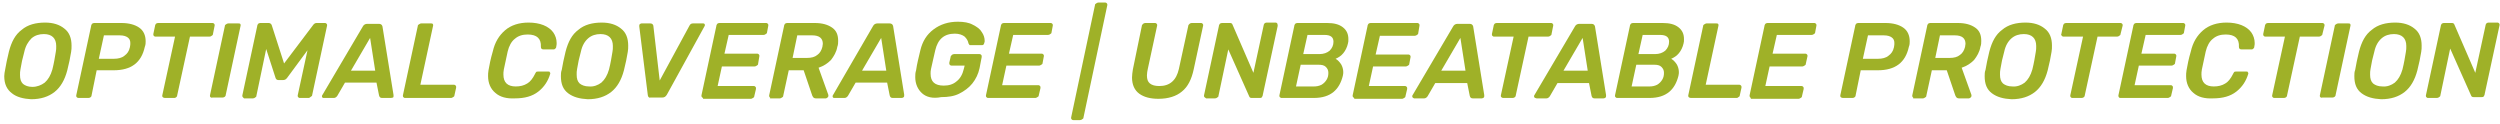
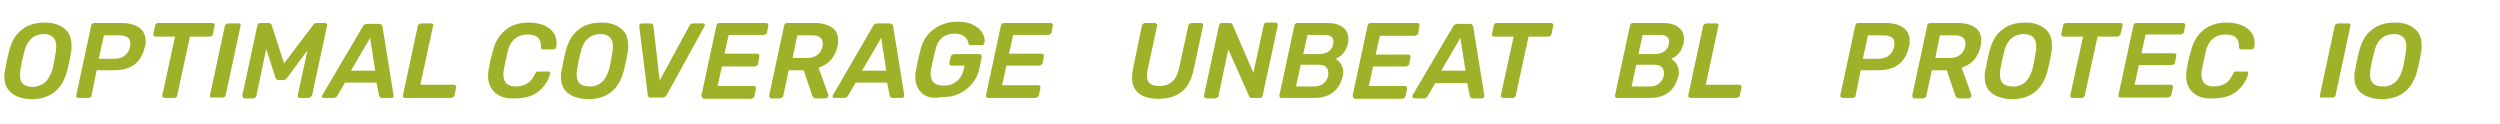
<svg xmlns="http://www.w3.org/2000/svg" enable-background="new 0 0 587 29" viewBox="0 0 587 29">
  <g enable-background="new" fill="#9fb128">
    <path d="m2.8 21.9c-1.2-.9-1.8-2.2-1.8-4 0-.5.1-1 .2-1.5.2-1.2.5-2.7.9-4.3.6-2.3 1.5-4 3-5.1 1.4-1.2 3.3-1.7 5.5-1.7 1.9 0 3.4.5 4.5 1.4 1.2.9 1.7 2.3 1.7 4 0 .5 0 1-.1 1.5-.2 1.3-.5 2.7-.9 4.3-.6 2.3-1.6 4-3 5.1s-3.2 1.7-5.5 1.7c-1.8-.1-3.4-.5-4.5-1.4zm7.7-2.5c.8-.7 1.4-1.7 1.8-3.1.4-1.6.6-2.9.8-4.1.1-.4.1-.9.1-1.4 0-1.8-1-2.8-2.9-2.8-1.1 0-2.1.3-2.9 1-.8.8-1.4 1.8-1.7 3.2-.4 1.4-.7 2.8-.9 4.1-.1.4-.1.9-.1 1.3 0 1 .2 1.6.7 2.1.5.4 1.2.7 2.2.7 1.1 0 2.1-.4 2.9-1z" />
    <path d="m18 22.8c-.1-.1-.1-.3-.1-.4l3.5-16.3c0-.2.1-.3.2-.5.1-.1.3-.2.5-.2h6.4c1.8 0 3.2.4 4.2 1.1s1.5 1.8 1.5 3.2c0 .4 0 .8-.2 1.3-.8 3.7-3.2 5.5-7.3 5.5h-4l-1.2 5.9c0 .2-.1.3-.2.4s-.3.2-.5.2h-2.3c-.3 0-.4-.1-.5-.2zm8.8-9c.9 0 1.8-.2 2.4-.7.7-.5 1.1-1.1 1.3-2 .1-.4.1-.8.1-1 0-.6-.2-1-.6-1.3s-1-.5-1.9-.5h-3.7l-1.2 5.5z" />
    <path d="m38.2 22.8c-.1-.1-.1-.2-.1-.3v-.1l3-13.8h-4.6c-.2 0-.3-.1-.4-.2s-.1-.3-.1-.4l.4-1.9c0-.2.1-.3.2-.5.1-.1.3-.2.5-.2h12.8c.2 0 .3.1.4.2s.1.2.1.3v.1l-.4 2c0 .2-.1.3-.3.4-.1.1-.3.2-.5.2h-4.6l-3 13.8c0 .2-.1.3-.2.4s-.3.2-.4.2h-2.3c-.2 0-.4-.1-.5-.2z" />
    <path d="m49.4 22.8c-.1-.1-.1-.2-.1-.3v-.1l3.5-16.3c0-.2.1-.3.3-.4.1-.1.3-.2.5-.2h2.4c.2 0 .3 0 .4.1s.1.2.1.3v.1l-3.5 16.3c0 .2-.1.3-.2.4s-.3.2-.5.2h-2.4c-.2.1-.4 0-.5-.1z" />
    <path d="m57 22.8c-.1-.1-.1-.3-.1-.4l3.5-16.3c0-.2.1-.3.2-.5.1-.1.3-.2.5-.2h2c.3 0 .6.2.7.5l2.9 9 6.8-9c.2-.3.5-.5.8-.5h2c.2 0 .3.1.4.2s.1.2.1.3v.1l-3.5 16.3c0 .2-.1.3-.3.4s-.3.3-.5.3h-2.1c-.2 0-.3-.1-.4-.2s-.1-.3-.1-.4l2.3-10.6-4.8 6.5c-.3.4-.6.5-1 .5h-1c-.4 0-.6-.2-.7-.5l-2.2-6.8-2.3 11c0 .2-.1.3-.3.4-.1.1-.3.2-.5.2h-2.1c-.1-.1-.2-.2-.3-.3z" />
    <path d="m75.7 22.9c-.1-.1-.1-.2-.1-.3s0-.2.1-.3l9.5-16.1c.2-.4.6-.6 1-.6h2.8c.4 0 .7.2.8.6l2.6 16.1v.2c0 .2 0 .3-.1.4-.2 0-.3.1-.5.1h-2.1c-.4 0-.6-.2-.7-.6l-.6-3h-7.4l-1.8 3.1c-.2.3-.5.5-.8.5h-2.4c-.1 0-.2 0-.3-.1zm12.4-6.3-1.2-7.7-4.5 7.7z" />
    <path d="m94.7 22.8c-.1-.1-.1-.3-.1-.4l3.5-16.3c0-.2.1-.3.3-.4s.3-.2.5-.2h2.3c.2 0 .3 0 .4.1s.1.2.1.3v.1l-3 13.9h7.9c.2 0 .3.1.4.2s.1.2.1.3v.2l-.4 1.8c0 .2-.1.3-.3.4s-.3.2-.5.2h-10.8c-.2 0-.3-.1-.4-.2z" />
    <path d="m116.3 21.8c-1.1-.9-1.7-2.3-1.7-3.9 0-.4 0-.9.1-1.4.2-1.2.5-2.7 1-4.4.5-2.2 1.5-3.8 2.9-5s3.3-1.8 5.5-1.8c1.3 0 2.5.2 3.5.6s1.8 1 2.3 1.7.8 1.6.8 2.5c0 .2 0 .5-.1.9 0 .2-.1.3-.2.4s-.2.2-.4.2h-2.4c-.4 0-.6-.2-.6-.6.1-1.9-.9-2.9-3.1-2.9-1.2 0-2.2.3-3 1-.8.6-1.4 1.7-1.7 3-.3 1.4-.6 2.8-.9 4.2-.1.5-.1.9-.1 1.2 0 1.9 1 2.8 2.9 2.8 1 0 1.9-.2 2.7-.7.7-.4 1.3-1.2 1.8-2.2.1-.2.2-.4.3-.5s.3-.1.5-.1h2.4c.1 0 .3 0 .3.2.1.1.1.1.1.2v.1c-.5 1.7-1.4 3.1-2.8 4.2s-3.2 1.6-5.5 1.6c-1.9.1-3.5-.3-4.6-1.3z" />
    <path d="m133.4 21.9c-1.2-.9-1.7-2.2-1.7-4 0-.5 0-1 .2-1.5.2-1.2.5-2.7.9-4.3.6-2.3 1.5-4 3-5.1 1.4-1.2 3.3-1.7 5.5-1.7 1.9 0 3.4.5 4.5 1.4 1.2.9 1.7 2.3 1.7 4 0 .5 0 1-.1 1.5-.2 1.3-.5 2.7-.9 4.3-.6 2.3-1.6 4-3 5.1s-3.2 1.7-5.5 1.7c-1.9-.1-3.4-.5-4.6-1.4zm7.8-2.5c.8-.7 1.4-1.7 1.8-3.1.4-1.6.6-2.9.8-4.1.1-.4.1-.9.1-1.4 0-1.8-1-2.8-2.9-2.8-1.1 0-2.1.3-2.9 1s-1.4 1.7-1.7 3.1c-.4 1.4-.7 2.8-.9 4.1-.1.4-.1.9-.1 1.3 0 1 .2 1.6.7 2.1.5.4 1.2.7 2.2.7 1.1.1 2.1-.3 2.9-.9z" />
    <path d="m152.3 22.8c-.1-.1-.2-.3-.2-.5l-2-16.1c0-.2 0-.4.1-.5s.3-.2.4-.2h2.1c.4 0 .6.2.7.5l1.5 12.9 7-12.9c.2-.4.5-.5.8-.5h2.4c.1 0 .2 0 .3.1s.1.2.1.3 0 .2-.1.3l-8.8 16c-.3.5-.6.7-1.1.7h-2.8c-.1.1-.3 0-.4-.1z" />
    <path d="m164.8 22.8c-.1-.1-.1-.3-.1-.4l3.5-16.3c0-.2.1-.3.2-.5.1-.1.3-.2.5-.2h11c.2 0 .3.1.4.2s.1.2.1.3v.1l-.3 1.6c0 .2-.1.3-.3.4-.1.1-.3.2-.5.2h-8.2l-1 4.4h7.7c.2 0 .3.1.4.2s.1.2.1.3v.1l-.3 1.8c0 .2-.1.3-.3.4s-.3.2-.5.2h-7.7l-1 4.6h8.5c.2 0 .3.1.4.2s.1.2.1.3v.2l-.4 1.7c0 .2-.1.3-.3.4s-.3.2-.5.2h-11.2c0-.2-.2-.3-.3-.4z" />
    <path d="m180.7 22.8c-.1-.1-.1-.2-.1-.3v-.1l3.5-16.3c0-.2.1-.3.2-.5.1-.1.3-.2.5-.2h6.5c1.8 0 3.1.4 4.1 1.1s1.4 1.7 1.4 3.1c0 .4 0 .9-.2 1.4-.2 1.2-.8 2.2-1.5 3.1-.8.8-1.7 1.4-2.9 1.8l2.3 6.4v.1s0 .1 0 .1c0 .2-.1.3-.2.4s-.3.2-.4.2h-2.3c-.3 0-.5-.1-.6-.2s-.2-.3-.3-.5l-2-5.9h-3.5l-1.3 6c0 .2-.1.3-.3.4s-.3.2-.5.2h-2.3c.1-.1 0-.2-.1-.3zm8.8-9.2c1 0 1.8-.2 2.4-.7.6-.4 1-1.1 1.2-1.9 0-.3.1-.5.1-.7 0-1.3-.8-2-2.5-2h-3.5l-1.1 5.3z" />
    <path d="m195.6 22.9c-.1-.1-.1-.2-.1-.3s0-.2.1-.3l9.4-16.2c.2-.4.6-.6 1-.6h2.9c.4 0 .7.2.8.6l2.6 16.1v.2c0 .2 0 .3-.1.4s-.3.2-.5.2h-2.1c-.4 0-.6-.2-.7-.6l-.6-3h-7.4l-1.8 3.1c-.2.3-.5.5-.8.5h-2.3c-.2 0-.3 0-.4-.1zm12.5-6.3-1.2-7.7-4.5 7.7z" />
    <path d="m216.5 21.9c-1-.9-1.6-2.2-1.6-3.8 0-.5 0-1 .2-1.6.2-1.5.6-3 1-4.7.5-2.1 1.5-3.7 3.1-4.9s3.5-1.8 5.7-1.8c1.4 0 2.6.2 3.5.7 1 .5 1.7 1 2.1 1.7.5.7.7 1.4.7 2.1 0 .1 0 .3-.1.5 0 .1-.1.3-.2.4s-.3.1-.4.1h-2.6c-.2 0-.3 0-.3-.1-.1-.1-.1-.2-.2-.3-.1-.6-.4-1.1-.9-1.6-.5-.4-1.3-.7-2.3-.7-2.5 0-4 1.3-4.6 3.9-.3 1.2-.6 2.7-1 4.4-.1.4-.1.8-.1 1.1 0 1.9 1 2.8 3.1 2.8 1.2 0 2.2-.3 3-1 .8-.6 1.4-1.6 1.7-2.9l.2-.8h-3.1c-.2 0-.3-.1-.4-.2s-.1-.2-.1-.3c0 0 0-.1 0-.2l.3-1.3c0-.2.1-.3.3-.5.1-.1.3-.2.5-.2h6c.2 0 .3.1.4.2s.1.2.1.3v.2l-.5 2.6c-.3 1.4-.9 2.6-1.7 3.6s-1.9 1.8-3.1 2.4-2.6.8-4.2.8c-2 .4-3.5 0-4.5-.9z" />
    <path d="m231.6 22.8c-.1-.1-.1-.3-.1-.4l3.5-16.3c0-.2.1-.3.2-.5.1-.1.3-.2.5-.2h11c.2 0 .3.1.4.2s.1.2.1.3v.1l-.3 1.6c0 .2-.1.3-.3.4-.1.1-.3.2-.5.2h-8.2l-1 4.4h7.7c.2 0 .3.1.4.2s.1.2.1.3v.1l-.3 1.6c0 .2-.1.3-.3.4s-.3.2-.5.2h-7.7l-1 4.6h8.5c.2 0 .3.1.4.2s.1.2.1.3v.2l-.4 1.7c0 .2-.1.3-.3.4s-.3.2-.5.2h-11.1c-.2 0-.3-.1-.4-.2z" />
-     <path d="m251.6 28c-.1-.1-.1-.2-.1-.3v-.1l5.6-26.4c0-.2.1-.3.3-.4.1-.1.3-.2.5-.2h1.6c.2 0 .3.1.4.2s.1.2.1.3v.1l-5.6 26.4c0 .2-.1.3-.3.4-.1.1-.3.2-.5.2h-1.6c-.2 0-.3-.1-.4-.2z" />
    <path d="m267.5 22c-1.1-.8-1.7-2.1-1.7-3.8 0-.6.1-1.2.2-1.9l2.1-10.2c0-.2.1-.3.3-.5.1-.1.3-.2.5-.2h2.3c.2 0 .3.1.4.2s.1.2.1.3v.1l-2.2 10.2c-.1.5-.2 1-.2 1.5 0 .9.2 1.5.7 1.9s1.2.6 2.2.6c1.2 0 2.2-.3 3-1s1.3-1.7 1.6-3l2.2-10.1c0-.2.1-.3.3-.5.1-.1.3-.2.5-.2h2.2c.2 0 .3.1.4.2s.1.2.1.3v.1l-2.2 10.2c-.5 2.4-1.4 4.2-2.8 5.3-1.3 1.1-3.2 1.7-5.5 1.7-1.9 0-3.4-.4-4.5-1.2z" />
    <path d="m282.8 22.8c-.1-.1-.1-.3-.1-.4l3.5-16.3c0-.2.1-.3.2-.5.1-.1.3-.2.5-.2h1.9c.3 0 .5.1.6.4l4.9 11.3 2.4-11.1c0-.2.1-.3.2-.5.1-.1.3-.2.5-.2h2.1c.2 0 .3.1.4.2.1.3.1.4.1.5v.1l-3.5 16.2c0 .2-.1.3-.2.5s-.3.2-.5.2h-1.9c-.3 0-.5-.1-.6-.4l-4.9-11-2.3 10.9c0 .2-.1.3-.3.4-.1.1-.3.2-.5.2h-2.1c-.1-.1-.3-.2-.4-.3z" />
    <path d="m300.5 22.8c-.1-.1-.1-.3-.1-.4l3.5-16.3c0-.2.1-.3.2-.5.1-.1.3-.2.5-.2h7c1.6 0 2.8.3 3.7 1s1.3 1.6 1.3 2.8c0 .4 0 .7-.1 1-.2.9-.6 1.7-1.1 2.3s-1.1 1-1.8 1.3c.5.3.9.7 1.3 1.3.3.5.5 1.2.5 1.8 0 .2 0 .5-.1.9-.4 1.6-1.1 2.9-2.2 3.8s-2.6 1.4-4.6 1.4h-7.7s-.2-.1-.3-.2zm8-2.5c.6 0 1.2-.1 1.8-.4.5-.3.9-.7 1.2-1.2s.4-1 .4-1.6-.2-1-.6-1.4-1-.5-1.7-.5h-4.2l-1.1 5.1zm1.3-7.6c1 0 1.8-.3 2.4-.8.6-.6.9-1.3.9-2.1 0-1.1-.7-1.6-2.1-1.6h-4l-1 4.5z" />
    <path d="m317.7 22.8c-.1-.1-.1-.3-.1-.4l3.5-16.3c0-.2.1-.3.2-.5.1-.1.3-.2.5-.2h11c.2 0 .3.1.4.2s.1.2.1.3v.1l-.3 1.8c0 .2-.1.3-.3.4-.1.1-.3.2-.5.2h-8.2l-1 4.4h7.7c.2 0 .3.1.4.2s.1.2.1.3v.1l-.3 1.6c0 .2-.1.3-.3.4s-.3.2-.5.2h-7.7l-1 4.6h8.5c.2 0 .3.1.4.2s.1.2.1.3v.2l-.4 1.7c0 .2-.1.3-.3.4s-.3.2-.5.2h-11.2c0-.2-.2-.3-.3-.4z" />
    <path d="m331.7 22.9c-.1-.1-.1-.2-.1-.3s0-.2.1-.3l9.5-16.1c.2-.4.6-.6 1-.6h2.9c.4 0 .7.2.8.6l2.6 16.1v.2c0 .2 0 .3-.1.4s-.3.2-.5.2h-2.1c-.4 0-.6-.2-.7-.6l-.6-3h-7.5l-1.8 3.1c-.2.3-.5.5-.8.5h-2.4c-.1-.1-.2-.1-.3-.2zm12.4-6.3-1.2-7.7-4.5 7.7z" />
    <path d="m352.5 22.8c-.1-.1-.1-.2-.1-.3v-.1l3-13.8h-4.6c-.2 0-.3-.1-.4-.2s-.1-.3-.1-.4l.4-1.9c0-.2.1-.3.2-.5.1-.1.3-.2.5-.2h12.8c.2 0 .3.1.4.2s.1.2.1.3v.1l-.4 2c0 .2-.1.3-.3.4-.1.1-.3.2-.5.2h-4.6l-3 13.8c0 .2-.1.3-.2.4s-.3.2-.5.2h-2.3c-.1 0-.3-.1-.4-.2z" />
-     <path d="m360.3 22.9c-.1-.1-.1-.2-.1-.3s0-.2.1-.3l9.5-16.1c.2-.4.6-.6 1-.6h2.9c.4 0 .7.2.8.6l2.6 16.1v.2c0 .2 0 .3-.1.4s-.3.2-.5.2h-2.1c-.4 0-.6-.2-.7-.6l-.6-3h-7.4l-1.8 3.1c-.2.3-.5.5-.8.5h-2.3c-.3-.1-.4-.1-.5-.2zm12.5-6.3-1.2-7.7-4.5 7.7z" />
    <path d="m379.3 22.8c-.1-.1-.1-.3-.1-.4l3.5-16.3c0-.2.1-.3.2-.5.1-.1.3-.2.5-.2h7c1.6 0 2.8.3 3.7 1s1.3 1.6 1.3 2.8c0 .4 0 .7-.1 1-.2.9-.6 1.7-1.1 2.3s-1.1 1-1.8 1.3c.5.3.9.7 1.3 1.3.3.5.5 1.2.5 1.8 0 .2 0 .5-.1.9-.4 1.6-1.1 2.9-2.2 3.8s-2.6 1.4-4.6 1.4h-7.7s-.2-.1-.3-.2zm8-2.5c.6 0 1.2-.1 1.8-.4.5-.3.9-.7 1.2-1.2s.4-1 .4-1.6-.2-1-.6-1.4-1-.5-1.7-.5h-4.2l-1.1 5.1zm1.3-7.6c1 0 1.8-.3 2.4-.8.6-.6.9-1.3.9-2.1 0-1.1-.7-1.6-2.1-1.6h-4.1l-1 4.5z" />
    <path d="m396.5 22.8c-.1-.1-.1-.3-.1-.4l3.5-16.3c0-.2.1-.3.3-.4s.3-.2.5-.2h2.3c.2 0 .3 0 .4.1s.1.2.1.3v.1l-3 13.9h7.9c.2 0 .3.1.4.2s.1.2.1.3v.2l-.4 1.8c0 .2-.1.3-.3.4s-.2.2-.4.2h-10.8c-.2 0-.4-.1-.5-.2z" />
-     <path d="m410.9 22.8c-.1-.1-.1-.3-.1-.4l3.5-16.3c0-.2.1-.3.2-.5.1-.1.3-.2.5-.2h11c.2 0 .3.1.4.2s.1.2.1.3v.1l-.3 1.6c0 .2-.1.3-.3.4-.1.1-.3.2-.5.2h-8.2l-1 4.4h7.7c.2 0 .3.1.4.2s.1.2.1.3v.1l-.4 1.8c0 .2-.1.3-.3.4s-.3.2-.5.2h-7.7l-1 4.6h8.5c.2 0 .3.1.4.2s.1.2.1.3v.2l-.4 1.7c0 .2-.1.3-.3.4s-.3.2-.5.2h-11.2c0-.2-.1-.3-.2-.4z" />
    <path d="m432.2 22.8c-.1-.1-.1-.3-.1-.4l3.5-16.3c0-.2.1-.3.2-.5.1-.1.3-.2.5-.2h6.4c1.8 0 3.2.4 4.2 1.1s1.5 1.8 1.5 3.2c0 .4 0 .8-.2 1.3-.8 3.7-3.2 5.5-7.3 5.5h-4l-1.2 5.9c0 .2-.1.3-.2.4s-.3.2-.5.2h-2.3c-.2 0-.4-.1-.5-.2zm8.8-9c.9 0 1.8-.2 2.4-.7.7-.5 1.1-1.1 1.3-2 .1-.4.1-.8.1-1 0-.6-.2-1-.6-1.3s-1-.5-1.9-.5h-3.7l-1.2 5.5z" />
    <path d="m449.1 22.8c-.1-.1-.1-.2-.1-.3v-.1l3.5-16.3c0-.2.1-.3.2-.5.1-.1.3-.2.5-.2h6.5c1.8 0 3.1.4 4.1 1.1s1.4 1.7 1.4 3.1c0 .4 0 .9-.2 1.4-.2 1.2-.8 2.2-1.5 3.1-.8.8-1.7 1.4-2.9 1.8l2.3 6.4v.1s0 .1 0 .1c0 .2-.1.3-.2.4s-.3.2-.4.2h-2.3c-.3 0-.5-.1-.6-.2s-.2-.3-.3-.5l-2-5.9h-3.5l-1.3 6c0 .2-.1.3-.3.4s-.3.2-.5.2h-2.3c.1-.1 0-.2-.1-.3zm8.7-9.2c1 0 1.8-.2 2.4-.7.6-.4 1-1.1 1.2-1.9 0-.3.1-.5.1-.7 0-1.3-.8-2-2.5-2h-3.5l-1.1 5.3z" />
    <path d="m467.7 21.9c-1.2-.9-1.7-2.2-1.7-4 0-.5 0-1 .2-1.5.2-1.2.5-2.7.9-4.3.6-2.3 1.5-4 3-5.1 1.4-1.2 3.3-1.7 5.5-1.7 1.9 0 3.4.5 4.5 1.4 1.2.9 1.7 2.3 1.7 4 0 .5 0 1-.1 1.5-.2 1.3-.5 2.7-.9 4.3-.6 2.3-1.6 4-3 5.1s-3.2 1.7-5.5 1.7c-1.9-.1-3.4-.5-4.6-1.4zm7.7-2.5c.8-.7 1.4-1.7 1.8-3.1.4-1.6.6-2.9.8-4.1.1-.4.1-.9.1-1.4 0-1.8-1-2.8-2.9-2.8-1.1 0-2.1.3-2.9 1s-1.4 1.7-1.7 3.1c-.4 1.4-.7 2.8-.9 4.1-.1.4-.1.9-.1 1.3 0 1 .2 1.6.7 2.1.5.4 1.2.7 2.2.7 1.1.1 2.1-.3 2.9-.9z" />
    <path d="m486.2 22.8c-.1-.1-.1-.2-.1-.3v-.1l3-13.8h-4.6c-.2 0-.3-.1-.4-.2s-.2-.3-.1-.4l.4-1.9c0-.2.1-.3.2-.5.1-.1.3-.2.5-.2h12.8c.2 0 .3.1.4.2s.1.2.1.3v.1l-.5 2c0 .2-.1.3-.3.4-.1.1-.3.2-.5.2h-4.6l-3 13.8c0 .2-.1.3-.2.4s-.3.2-.5.2h-2.3c-.1 0-.2-.1-.3-.2z" />
-     <path d="m497.5 22.8c-.1-.1-.1-.3-.1-.4l3.5-16.3c0-.2.1-.3.2-.5.1-.1.3-.2.5-.2h11c.2 0 .3.1.4.2s.1.2.1.3v.1l-.3 1.6c0 .2-.1.3-.3.4-.1.1-.3.2-.5.2h-8.2l-1 4.4h7.7c.2 0 .3.1.4.2s.1.2.1.3v.1l-.3 1.6c0 .2-.1.3-.3.4s-.3.2-.5.2h-7.7l-1 4.6h8.5c.2 0 .3.1.4.2s.1.2.1.3v.2l-.4 1.7c0 .2-.1.3-.3.4s-.3.2-.5.2h-11.2c-.1 0-.3-.1-.3-.2z" />
+     <path d="m497.5 22.8c-.1-.1-.1-.3-.1-.4l3.5-16.3c0-.2.1-.3.2-.5.1-.1.3-.2.5-.2h11c.2 0 .3.1.4.2s.1.2.1.3l-.3 1.6c0 .2-.1.3-.3.4-.1.1-.3.2-.5.2h-8.2l-1 4.4h7.7c.2 0 .3.1.4.2s.1.2.1.3v.1l-.3 1.6c0 .2-.1.3-.3.4s-.3.2-.5.2h-7.7l-1 4.6h8.5c.2 0 .3.1.4.2s.1.2.1.3v.2l-.4 1.7c0 .2-.1.3-.3.4s-.3.2-.5.2h-11.2c-.1 0-.3-.1-.3-.2z" />
    <path d="m515 21.8c-1.1-.9-1.7-2.3-1.7-3.9 0-.4 0-.9.1-1.4.2-1.2.5-2.7 1-4.4.5-2.2 1.5-3.8 2.9-5s3.3-1.8 5.5-1.8c1.3 0 2.5.2 3.5.6s1.8 1 2.3 1.7.8 1.6.8 2.5c0 .2 0 .5-.1.9 0 .2-.1.3-.2.4s-.2.2-.4.2h-2.4c-.4 0-.6-.2-.6-.6.1-1.9-.9-2.9-3.1-2.9-1.2 0-2.2.3-3 1-.8.6-1.4 1.7-1.7 3-.3 1.4-.6 2.8-.9 4.2-.1.5-.1.9-.1 1.2 0 1.9 1 2.8 2.9 2.8 1 0 1.9-.2 2.7-.7.7-.4 1.3-1.2 1.8-2.2.1-.2.2-.4.3-.5s.3-.1.5-.1h2.4c.1 0 .3 0 .3.2.1.1.1.1.1.2v.1c-.5 1.7-1.4 3.1-2.8 4.2s-3.2 1.6-5.5 1.6c-1.9.1-3.5-.3-4.6-1.3z" />
-     <path d="m533.6 22.8c-.1-.1-.1-.2-.1-.3v-.1l3-13.8h-4.6c-.2 0-.3-.1-.4-.2s-.1-.3-.1-.4l.4-1.9c0-.2.1-.3.2-.5.1-.1.3-.2.5-.2h12.8c.2 0 .3.1.4.2s.1.2.1.3v.1l-.5 2c0 .2-.1.3-.3.4-.1.1-.3.2-.5.2h-4.5l-3 13.8c0 .2-.1.3-.2.4s-.3.2-.5.2h-2.3c-.2 0-.3-.1-.4-.2z" />
    <path d="m544.8 22.8c-.1-.1-.1-.2-.1-.3v-.1l3.5-16.3c0-.2.1-.3.3-.4.1-.1.3-.2.5-.2h2.4c.2 0 .3 0 .4.1s.1.2.1.3v.1l-3.5 16.3c0 .2-.1.3-.2.4s-.3.2-.5.2h-2.4c-.3.1-.4 0-.5-.1z" />
    <path d="m554.5 21.9c-1.2-.9-1.7-2.2-1.7-4 0-.5 0-1 .2-1.5.2-1.2.5-2.7.9-4.3.6-2.3 1.5-4 3-5.1 1.4-1.2 3.3-1.7 5.5-1.7 1.9 0 3.4.5 4.5 1.4 1.2.9 1.7 2.3 1.7 4 0 .5 0 1-.1 1.5-.2 1.3-.5 2.7-.9 4.3-.6 2.3-1.6 4-3 5.1s-3.2 1.7-5.5 1.7c-1.9-.1-3.4-.5-4.6-1.4zm7.8-2.5c.8-.7 1.4-1.7 1.8-3.1.4-1.6.6-2.9.8-4.1.1-.4.1-.9.1-1.4 0-1.8-1-2.8-2.9-2.8-1.1 0-2.1.3-2.9 1s-1.4 1.7-1.7 3.1c-.4 1.4-.7 2.8-.9 4.1-.1.4-.1.9-.1 1.3 0 1 .2 1.6.7 2.1.5.4 1.2.7 2.2.7 1.1.1 2.1-.3 2.9-.9z" />
-     <path d="m569.7 22.8c-.1-.1-.1-.3-.1-.4l3.5-16.3c0-.2.1-.3.2-.5.1-.1.3-.2.5-.2h1.9c.3 0 .5.1.6.4l4.9 11.3 2.4-11.1c0-.2.1-.3.2-.5.1-.1.3-.2.5-.2h2.1c.2 0 .3.1.4.2s.1.2.1.3v.1l-3.5 16.2c0 .2-.1.3-.2.5s-.3.2-.5.2h-1.9c-.3 0-.5-.1-.6-.4l-4.9-11-2.3 11c0 .2-.1.3-.3.4-.1.1-.3.2-.5.2h-2.1c-.2 0-.3-.1-.4-.2z" />
  </g>
</svg>